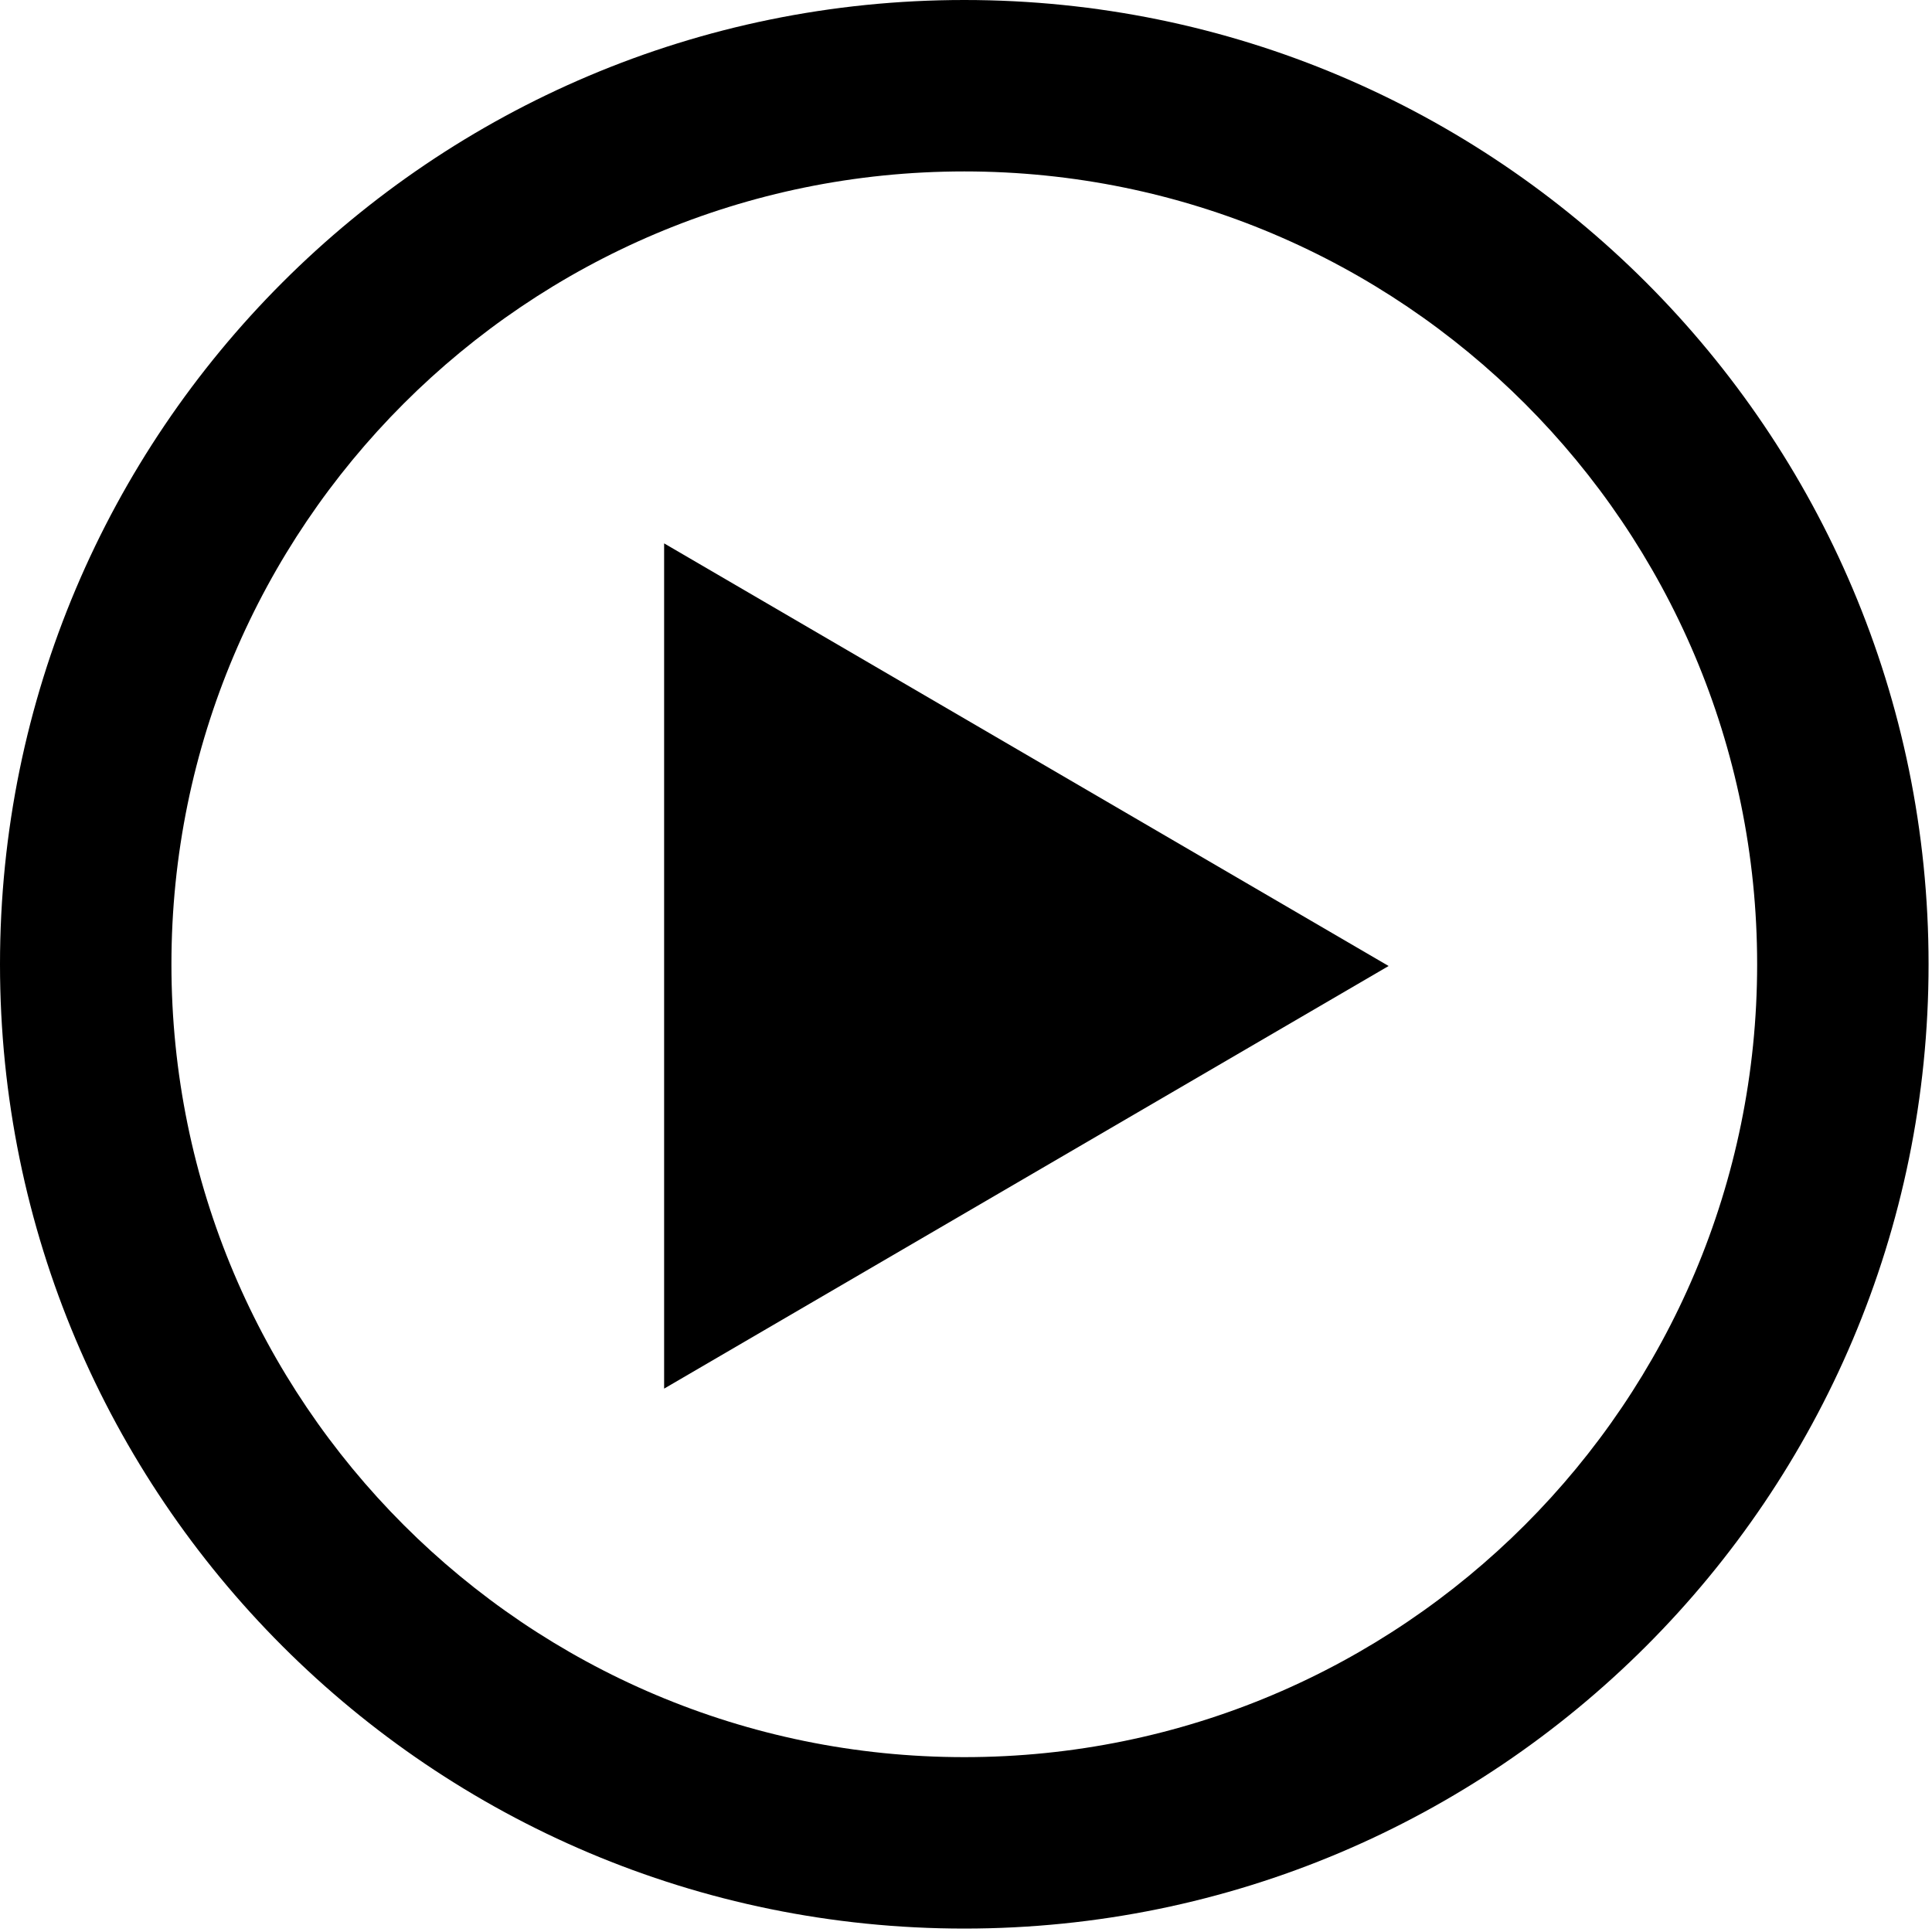
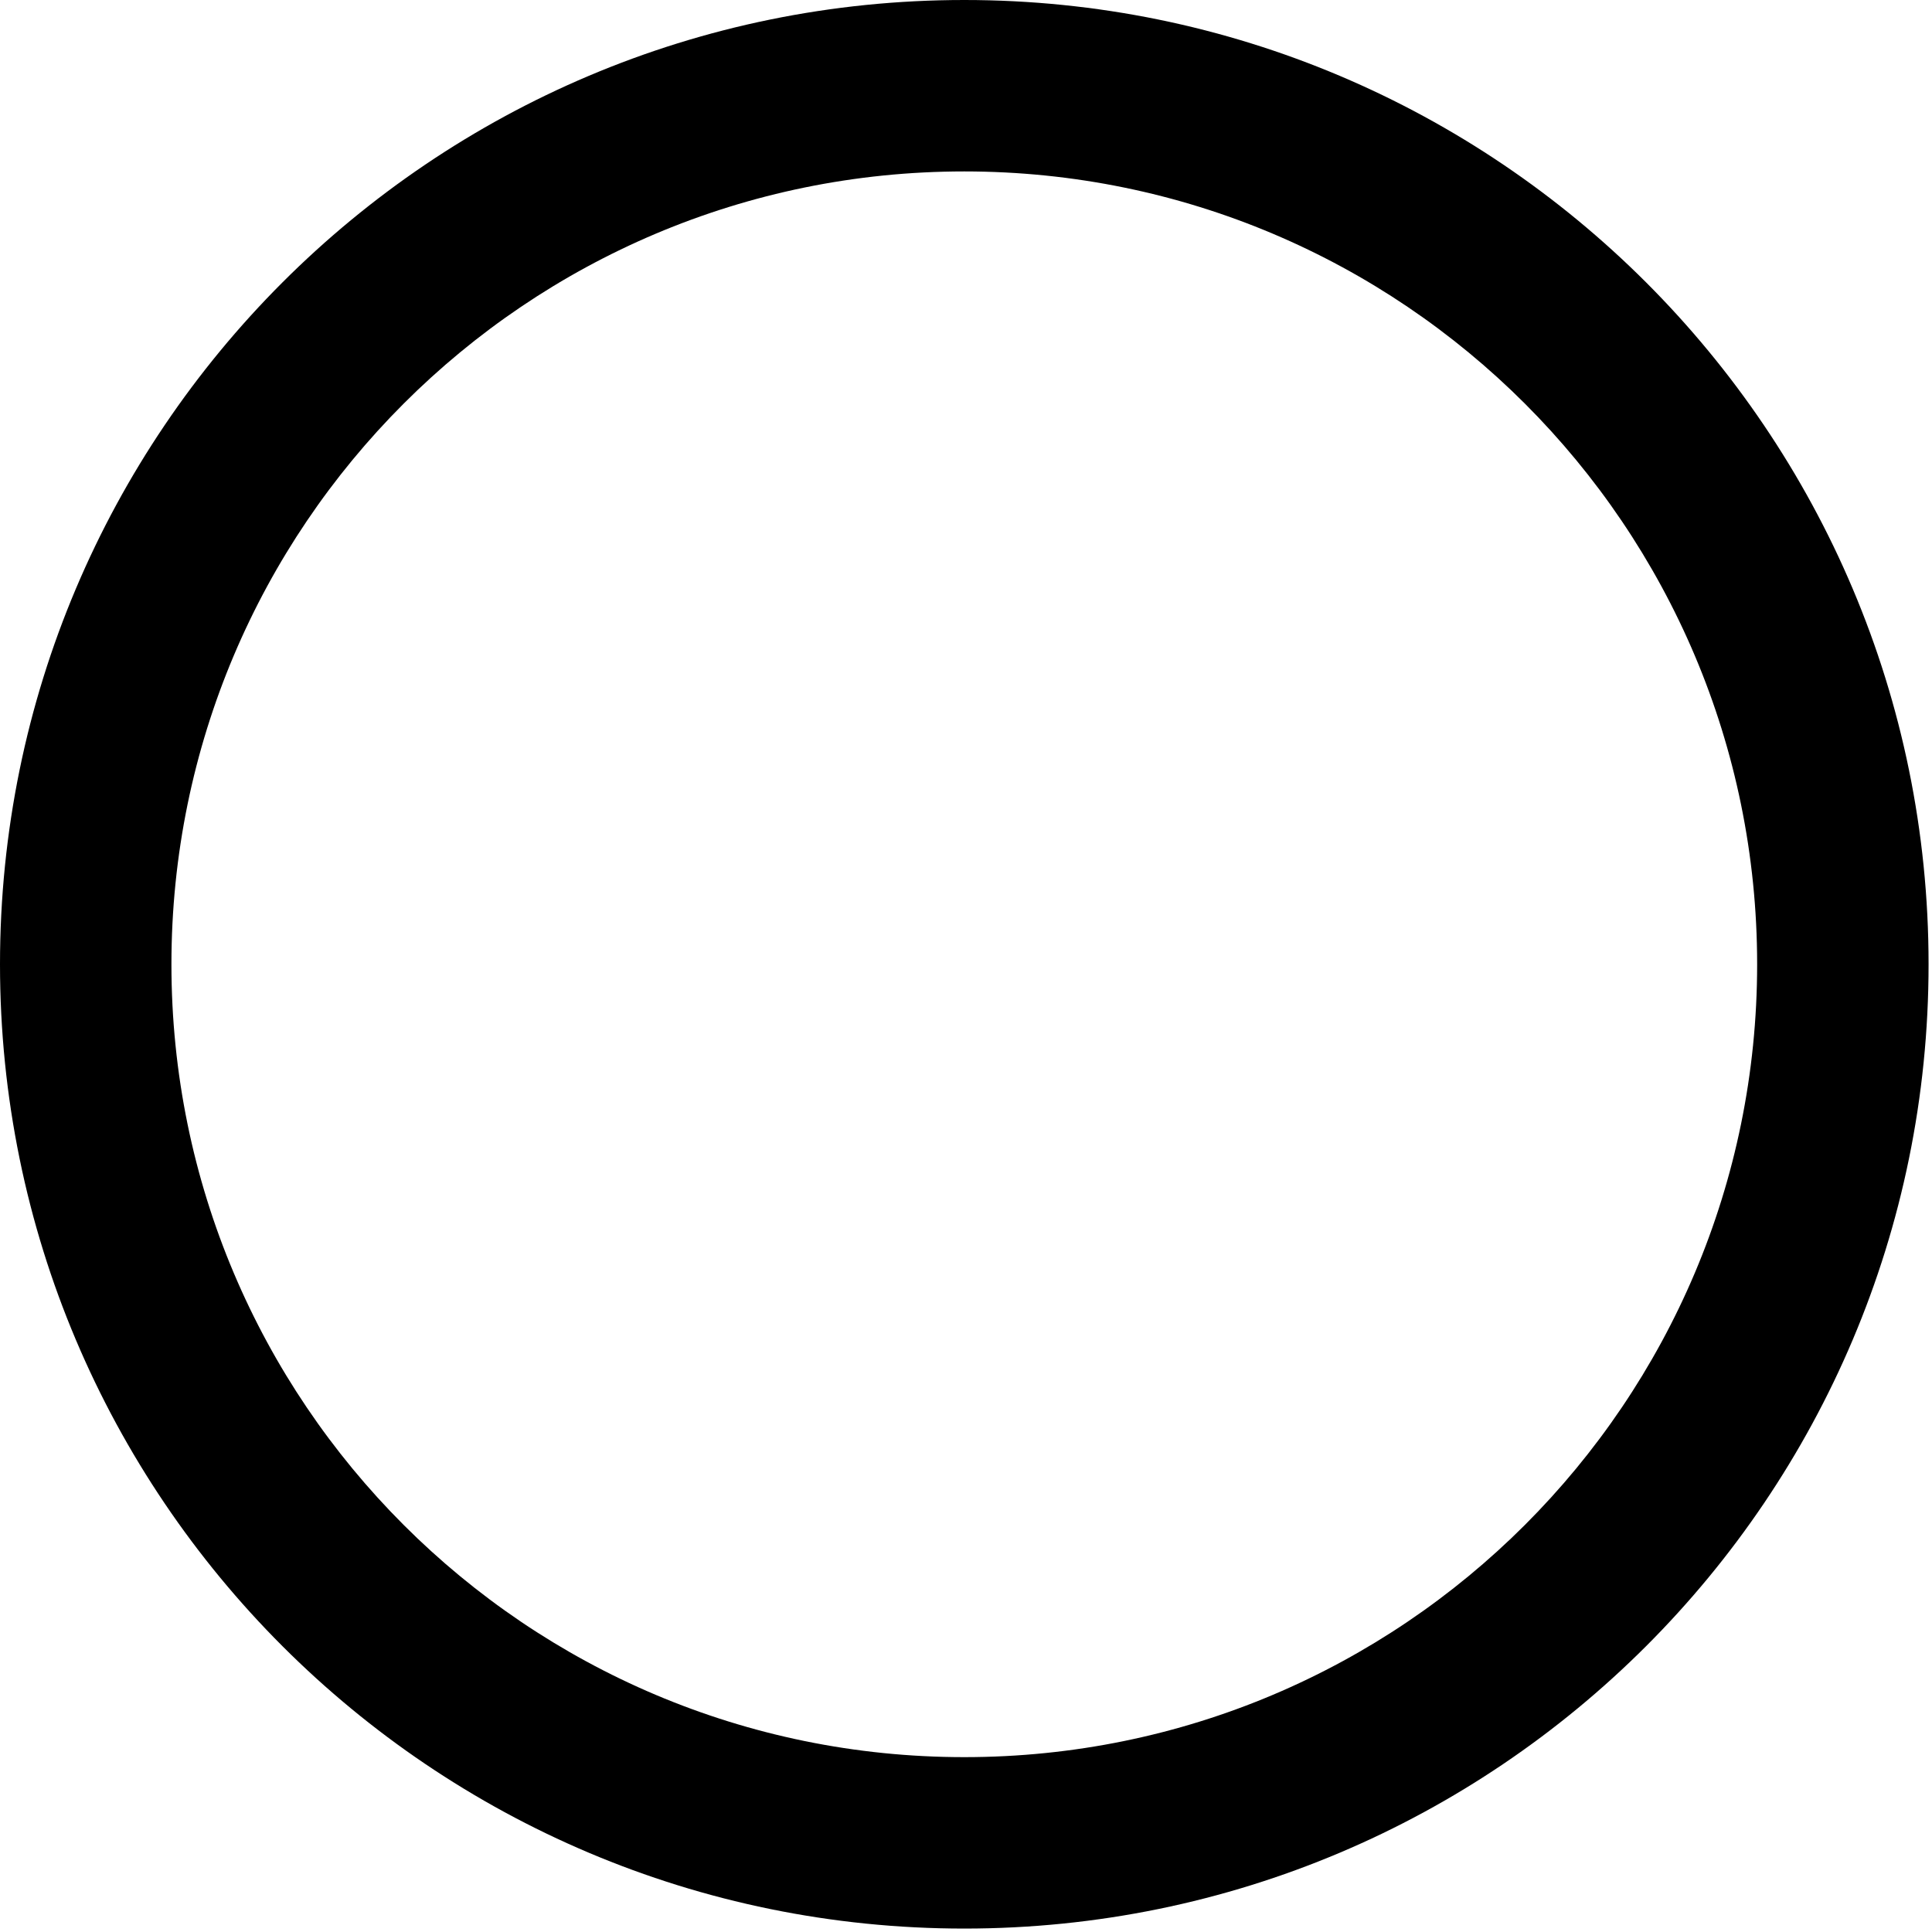
<svg xmlns="http://www.w3.org/2000/svg" width="512px" height="512px" viewBox="0 0 512 512" version="1.1">
  <title>video-play</title>
  <desc>Created with Sketch.</desc>
  <defs />
  <g id="Page-1" stroke="none" stroke-width="1" fill="none" fill-rule="evenodd">
    <g id="video-play" fill="#000000">
      <g id="Group">
        <path d="M255.546,511.091 C396.68,511.091 511.091,396.68 511.091,255.546 C511.091,114.412 396.68,0 255.546,0 C114.412,0 0,114.412 0,255.546 C0,396.68 114.412,511.091 255.546,511.091 Z M255.546,465.661 C139.502,465.661 45.43,371.589 45.43,255.546 C45.43,139.502 139.502,45.43 255.546,45.43 C371.589,45.43 465.661,139.502 465.661,255.546 C465.661,371.589 371.589,465.661 255.546,465.661 Z" id="Oval-50" />
-         <polygon id="Triangle-1" points="176 368 176 144 368 256" />
      </g>
    </g>
  </g>
</svg>